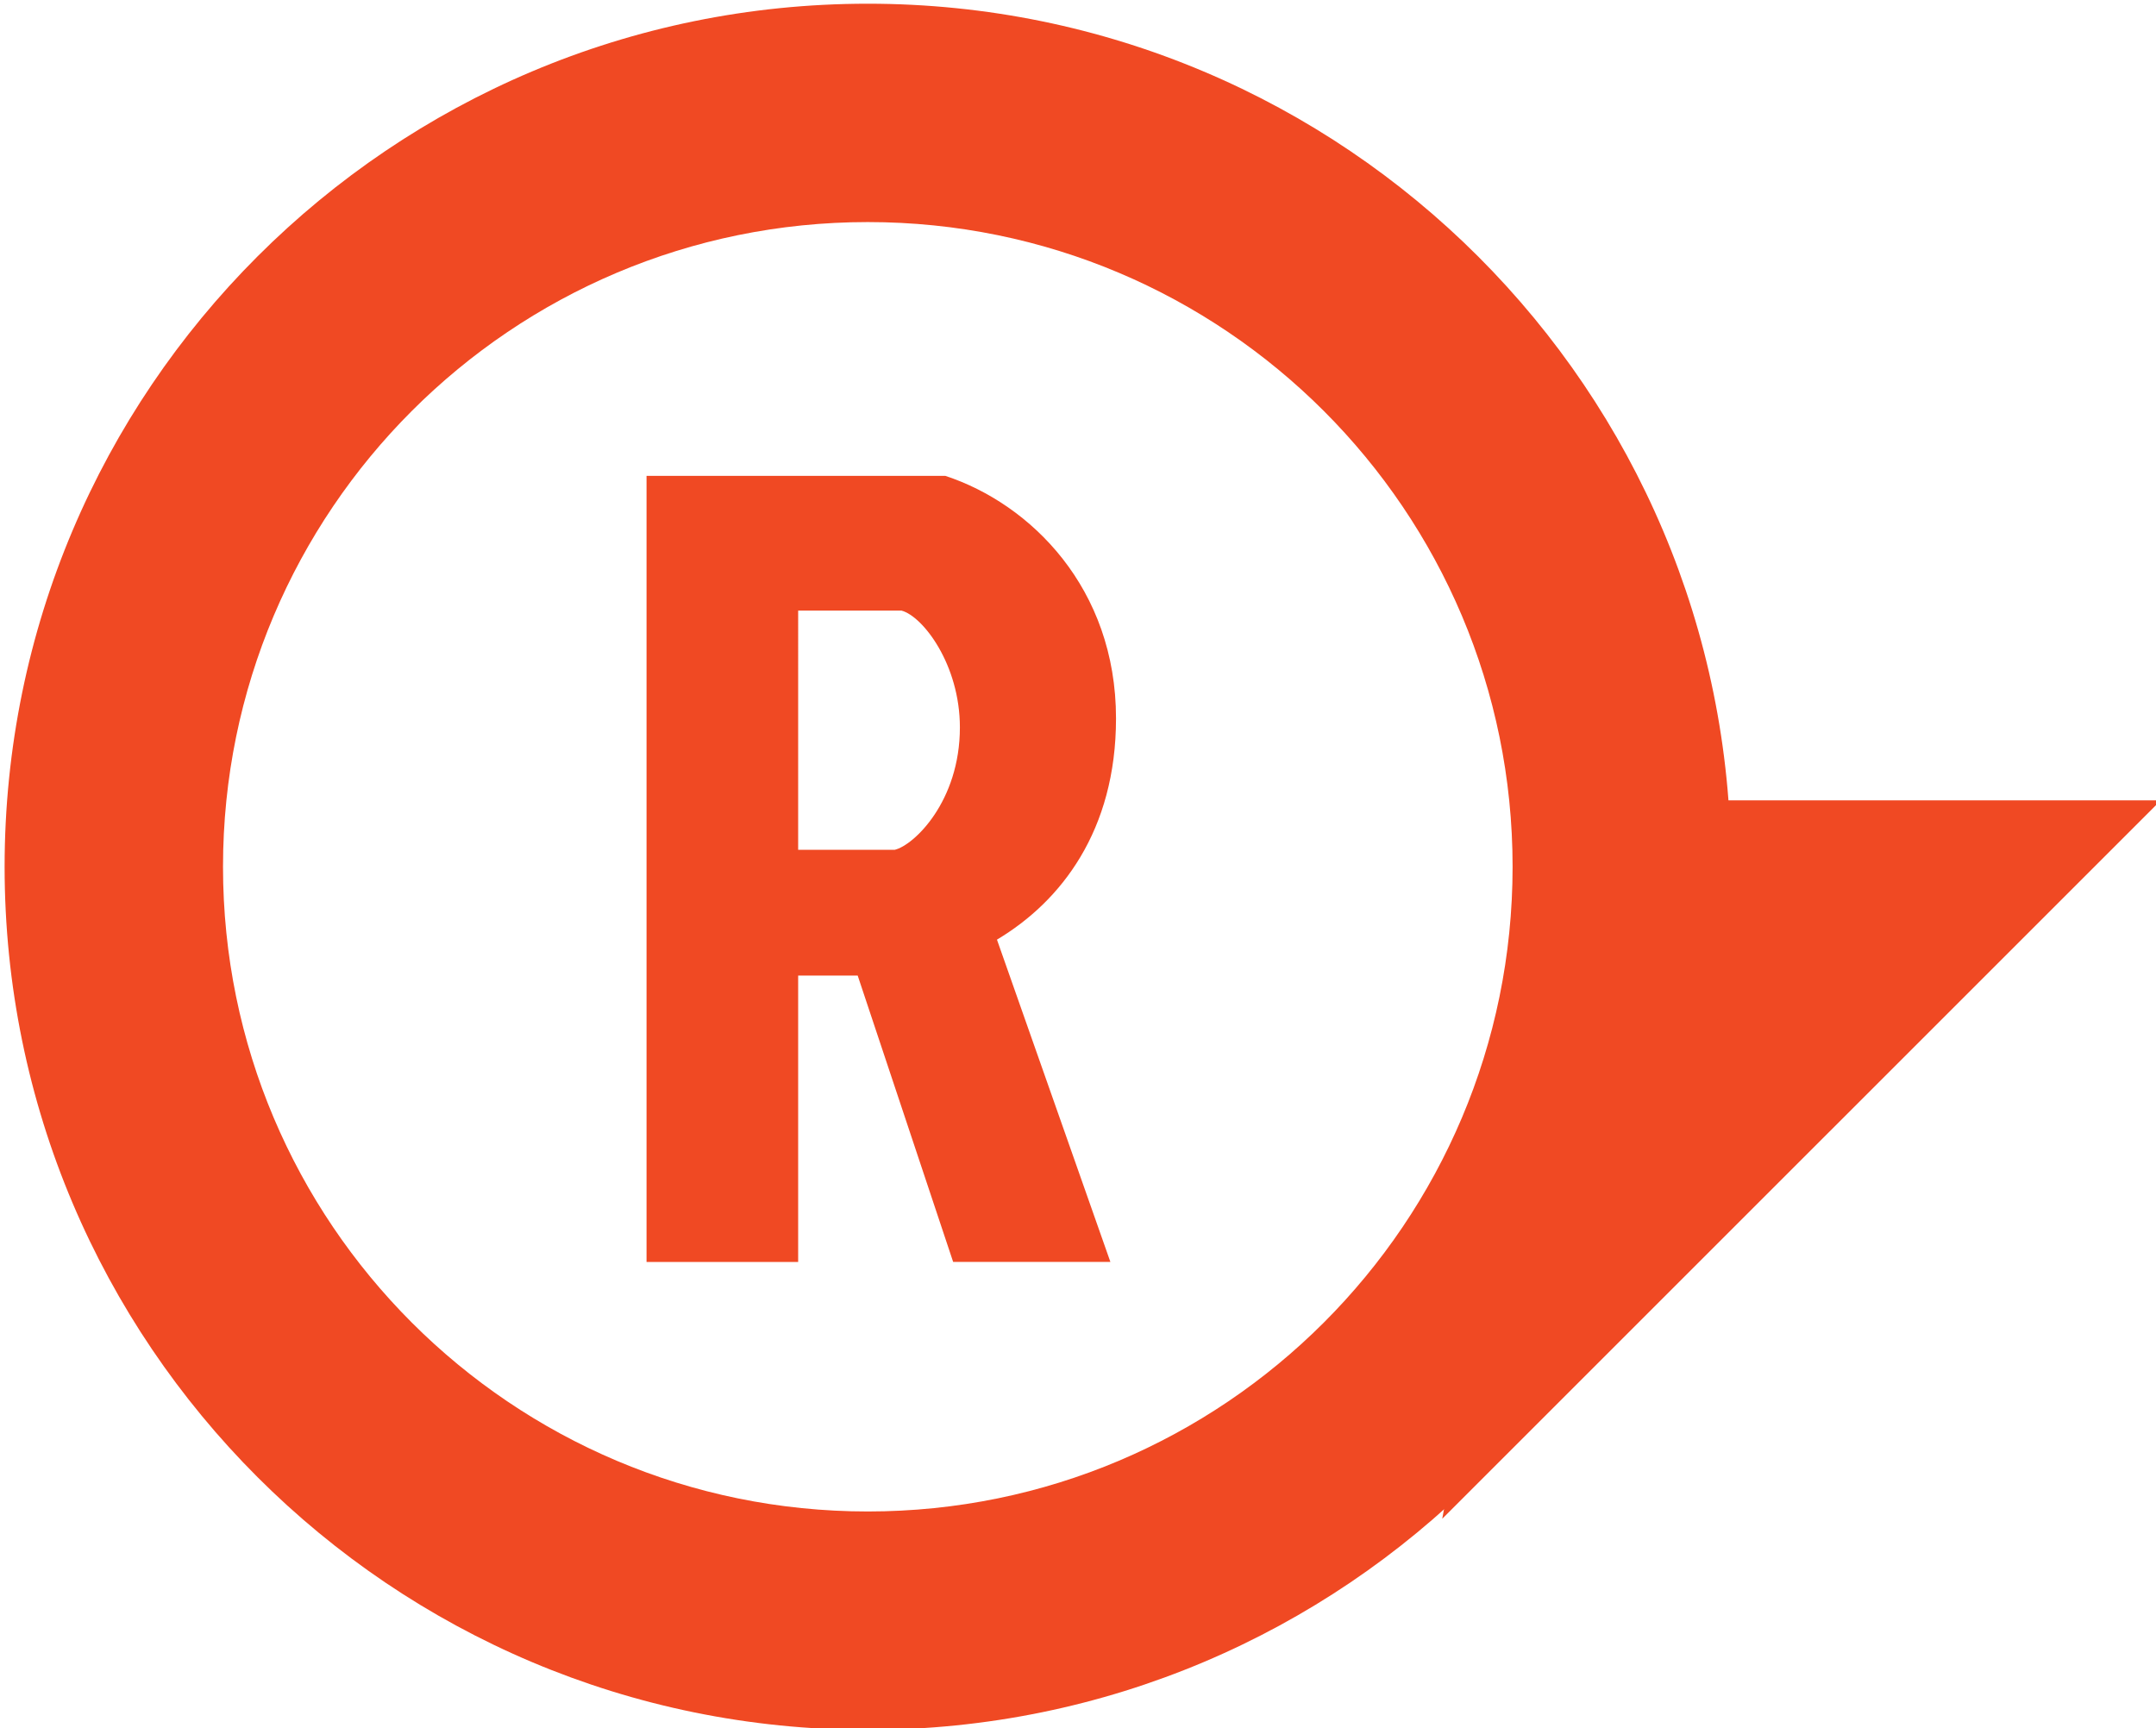
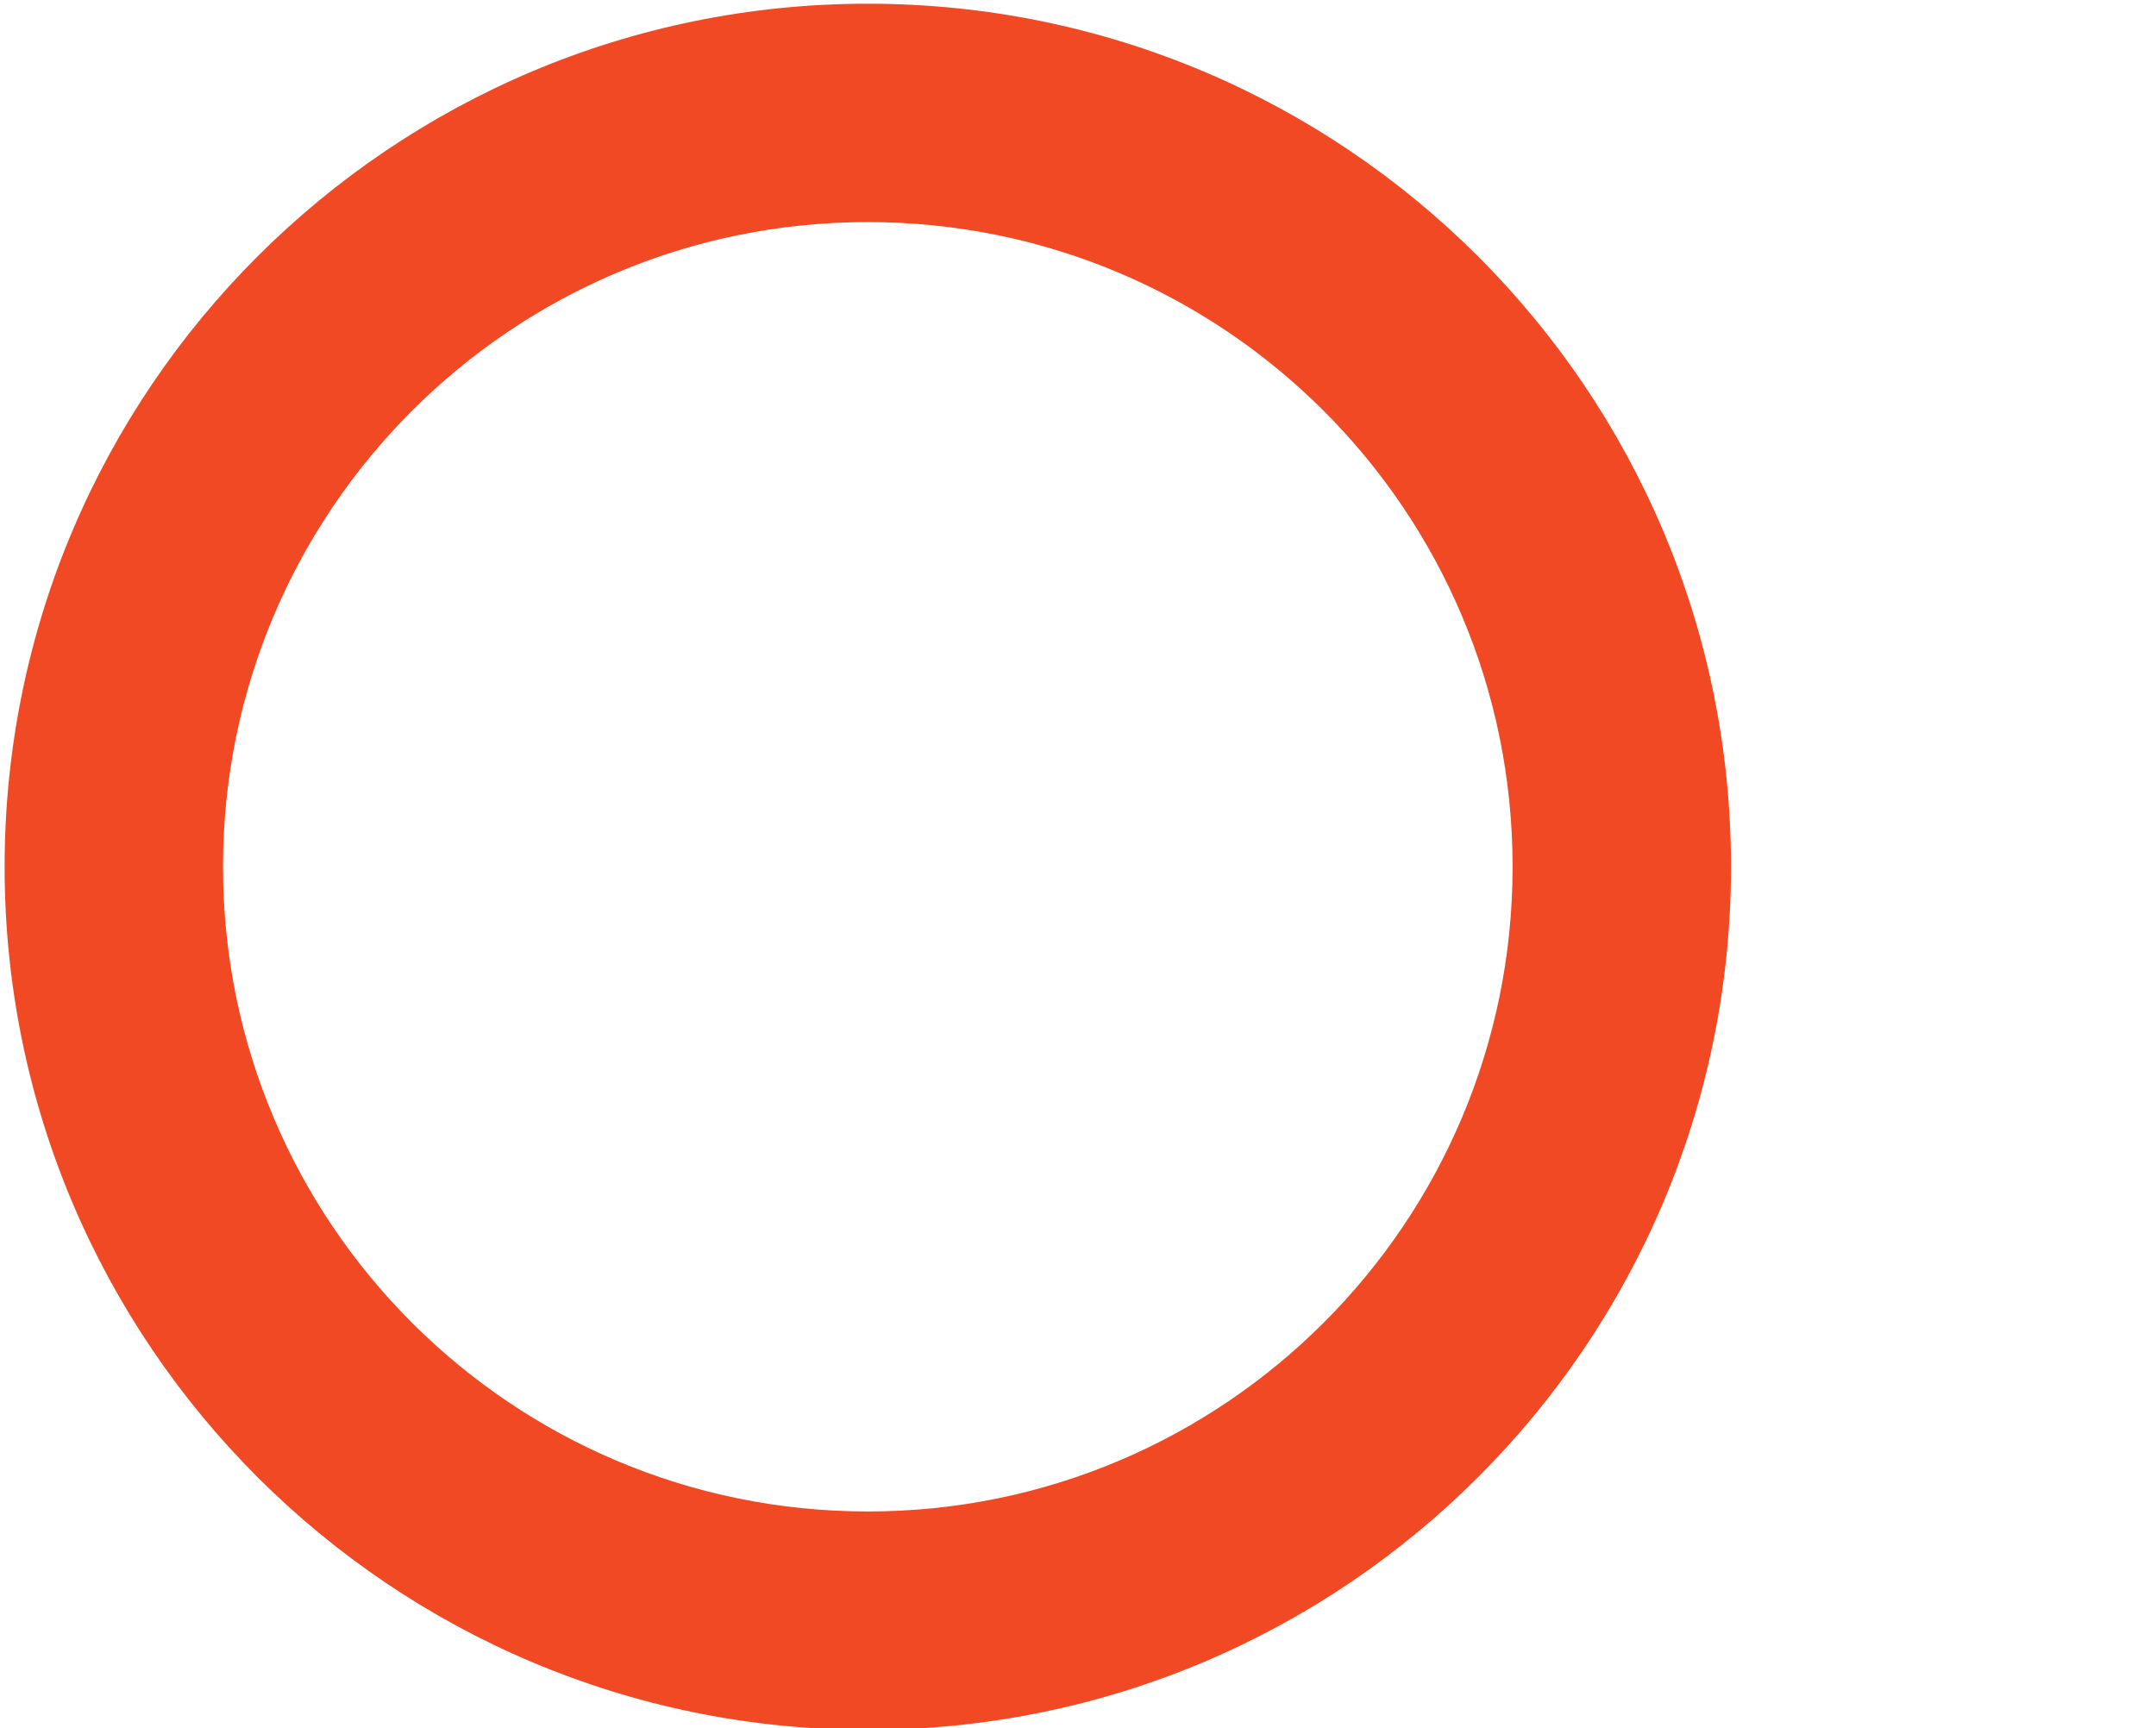
<svg xmlns="http://www.w3.org/2000/svg" version="1.1" id="Layer_1" x="0px" y="0px" width="363px" height="291px" viewBox="0 0 363 291" enable-background="new 0 0 363 291" xml:space="preserve">
-   <polyline fill="#F04923" points="242.828,255.748 363.806,134.774 264.81,134.774 " />
  <path fill="#F04923" d="M146.112,0.625C65.843,0.625,0.776,65.693,0.776,145.956c0,80.268,65.067,145.336,145.336,145.336  c80.263,0,145.33-65.068,145.33-145.336C291.442,65.693,226.375,0.625,146.112,0.625z M146.112,254.52  c-59.959,0-108.564-48.605-108.564-108.564c0-59.956,48.605-108.56,108.564-108.56c59.958,0,108.559,48.604,108.559,108.56  C254.67,205.915,206.07,254.52,146.112,254.52z" />
  <g>
-     <path fill="#F04923" d="M159.156,80.128c14.372,4.728,28.744,18.91,28.744,40.846c0,18.91-9.267,30.823-20.045,37.253   l19.099,54.272H160.48l-16.074-48.222h-10.022V212.5h-25.528V80.128H159.156z M134.383,143.099h16.263   c3.215-0.756,10.968-8.131,10.968-20.612c0-10.59-6.24-18.721-9.833-19.667h-17.397V143.099z" />
-   </g>
+     </g>
</svg>